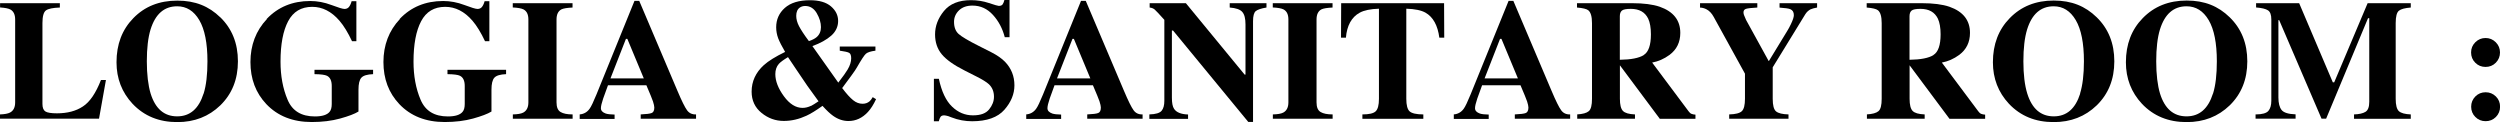
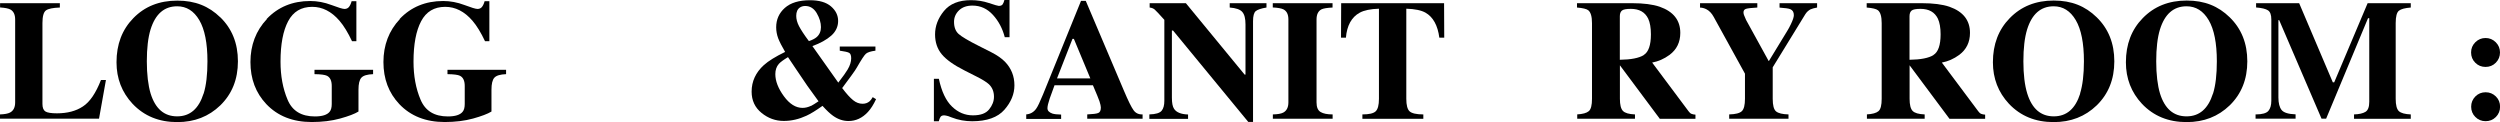
<svg xmlns="http://www.w3.org/2000/svg" id="_レイヤー_2" data-name="レイヤー 2" viewBox="0 0 321.64 15.72">
  <g id="_レイヤー_1-2" data-name="レイヤー 1">
    <g>
      <path d="M0,14.72c.6-.02,1.03-.1,1.29-.24.44-.23.66-.67.66-1.31V2.51c0-.64-.21-1.07-.62-1.29-.24-.13-.68-.22-1.32-.26V.41h7.69v.56c-.9.03-1.49.15-1.79.37-.3.22-.45.77-.45,1.63v10.4c0,.49.13.81.38.97.25.16.75.24,1.49.24,1.33,0,2.44-.29,3.33-.88.9-.58,1.67-1.72,2.33-3.41h.64l-.89,4.98H0v-.56Z" />
      <path d="M28.34,2.22c1.51,1.47,2.27,3.36,2.27,5.67s-.76,4.2-2.27,5.67c-1.48,1.43-3.32,2.15-5.53,2.15-2.35,0-4.26-.78-5.75-2.35-1.38-1.48-2.07-3.26-2.07-5.35,0-2.31.72-4.2,2.17-5.68C18.62.83,20.5.08,22.81.08s4.06.72,5.53,2.15ZM26.2,12.04c.33-1.06.49-2.44.49-4.15,0-2.34-.35-4.11-1.05-5.3s-1.65-1.78-2.85-1.78c-1.66,0-2.8.99-3.42,2.98-.32,1.05-.48,2.42-.48,4.1s.17,3.09.49,4.15c.61,1.96,1.75,2.93,3.41,2.93s2.78-.98,3.4-2.93Z" />
      <path d="M34.31,2.44c1.46-1.54,3.33-2.31,5.6-2.31.91,0,1.82.17,2.72.51.9.34,1.46.51,1.69.51.24,0,.43-.08.57-.25s.26-.42.35-.75h.61v5.15h-.56c-.53-1.12-1.07-2-1.62-2.64-1.03-1.19-2.2-1.78-3.5-1.78-1.42,0-2.45.62-3.1,1.85s-.98,2.96-.98,5.2c0,1.83.3,3.47.91,4.9.6,1.44,1.77,2.15,3.51,2.15.94,0,1.57-.2,1.89-.59.19-.22.28-.56.28-1.01v-2.32c0-.67-.2-1.1-.61-1.31-.27-.13-.8-.2-1.61-.21v-.56h7.54v.56c-.76.03-1.26.18-1.51.46-.25.28-.37.79-.37,1.55v2.8c-.49.3-1.27.6-2.36.9s-2.31.45-3.65.45c-2.44,0-4.39-.77-5.85-2.31-1.36-1.44-2.04-3.24-2.04-5.41s.71-4.04,2.12-5.53Z" />
      <path d="M51.42,2.44c1.46-1.54,3.33-2.31,5.6-2.31.91,0,1.82.17,2.72.51.9.34,1.46.51,1.69.51.24,0,.43-.08.57-.25.14-.17.26-.42.35-.75h.61v5.15h-.56c-.53-1.12-1.07-2-1.62-2.64-1.03-1.19-2.2-1.78-3.5-1.78-1.42,0-2.45.62-3.1,1.85-.65,1.23-.98,2.96-.98,5.2,0,1.83.3,3.47.91,4.9.61,1.44,1.77,2.15,3.51,2.15.94,0,1.57-.2,1.89-.59.19-.22.28-.56.28-1.01v-2.32c0-.67-.2-1.1-.61-1.31-.26-.13-.8-.2-1.61-.21v-.56h7.54v.56c-.76.03-1.26.18-1.51.46-.25.28-.37.79-.37,1.55v2.8c-.49.3-1.28.6-2.36.9-1.09.3-2.31.45-3.65.45-2.44,0-4.39-.77-5.85-2.31-1.36-1.44-2.04-3.24-2.04-5.41s.71-4.04,2.12-5.53Z" />
-       <path d="M65.97,14.72c.62-.01,1.07-.09,1.34-.23.44-.23.67-.67.67-1.32V2.51c0-.65-.21-1.08-.63-1.3-.26-.13-.72-.22-1.38-.25V.41h7.69v.56c-.69.03-1.16.11-1.42.23-.43.22-.64.66-.64,1.31v10.66c0,.62.17,1.03.52,1.24s.86.31,1.55.31v.56h-7.69v-.56Z" />
-       <path d="M74.57,14.72c.53-.04.96-.28,1.28-.72.21-.28.5-.9.89-1.85L81.63.11h.61l4.91,11.56c.55,1.3.96,2.13,1.24,2.51.27.38.66.56,1.16.54v.56h-7.12v-.56c.72-.03,1.19-.09,1.41-.18.23-.09.34-.33.34-.71,0-.17-.06-.43-.17-.78-.07-.21-.17-.46-.29-.75l-.56-1.33h-4.94c-.32.87-.53,1.44-.62,1.71-.19.57-.29.98-.29,1.24,0,.32.21.54.63.69.25.08.63.12,1.13.13v.56h-4.49v-.56ZM82.83,10.09l-2.12-5.09h-.18l-1.99,5.09h4.29Z" />
      <path d="M100.12,4.93c-.17-.46-.26-.93-.26-1.42,0-1,.37-1.83,1.11-2.49.74-.66,1.82-.99,3.24-.99,1.18,0,2.08.26,2.7.79.62.53.92,1.16.92,1.88s-.3,1.37-.89,1.89-1.4.97-2.42,1.34l3.33,4.7c.61-.79,1.01-1.35,1.2-1.68.31-.52.46-1.01.46-1.45,0-.37-.09-.6-.26-.7-.17-.1-.57-.19-1.21-.28v-.53h4.59v.53c-.61.08-1.01.21-1.22.39-.21.18-.6.78-1.18,1.79-.09.17-.33.53-.72,1.06-.19.27-.58.8-1.16,1.57.55.73,1.02,1.25,1.41,1.56.38.31.79.46,1.21.46.35,0,.65-.1.9-.31.13-.11.27-.29.41-.54l.43.26c-.32.69-.67,1.24-1.05,1.65-.71.77-1.55,1.16-2.5,1.16-.69,0-1.35-.22-1.98-.67-.37-.26-.82-.68-1.36-1.28-.83.59-1.52,1.02-2.07,1.27-.95.44-1.92.67-2.91.67-1.06,0-2.01-.34-2.86-1.03-.85-.69-1.28-1.6-1.28-2.74,0-1.32.53-2.47,1.58-3.42.59-.53,1.5-1.09,2.73-1.69-.42-.72-.72-1.31-.9-1.77ZM104.34,13.63c.22-.11.54-.31.97-.6-.72-.99-1.2-1.65-1.44-1.99-.24-.34-.71-1.04-1.43-2.11l-1.06-1.58c-.58.35-.97.64-1.17.86-.31.35-.46.79-.46,1.33,0,.89.37,1.84,1.1,2.84.73,1,1.53,1.5,2.4,1.5.36,0,.72-.09,1.08-.26ZM105.05,4.79c.38-.32.57-.76.57-1.3,0-.57-.18-1.17-.54-1.79-.36-.62-.86-.93-1.49-.93-.24,0-.47.06-.67.19-.32.21-.48.58-.48,1.08,0,.42.12.87.36,1.33.24.46.66,1.11,1.27,1.92.44-.15.77-.32.98-.5Z" />
      <path d="M120.16,10.14h.63c.35,1.64.92,2.84,1.7,3.58.78.75,1.67,1.12,2.68,1.12s1.68-.26,2.09-.77c.41-.51.62-1.05.62-1.62,0-.66-.22-1.2-.65-1.61-.29-.27-.86-.63-1.73-1.06l-1.4-.71c-1.39-.7-2.37-1.4-2.94-2.09s-.86-1.54-.86-2.55c0-1.08.38-2.08,1.14-3.01s1.92-1.4,3.48-1.4c.8,0,1.57.12,2.31.37s1.17.37,1.27.37c.24,0,.41-.07.5-.21.09-.14.17-.32.22-.55h.66v4.79h-.61c-.29-1.11-.79-2.07-1.52-2.87s-1.6-1.2-2.64-1.2c-.73,0-1.3.2-1.73.61-.42.41-.64.9-.64,1.48,0,.69.2,1.21.59,1.56.39.35,1.26.87,2.62,1.55l1.62.82c.72.37,1.3.77,1.73,1.21.8.83,1.21,1.84,1.21,3.03,0,1.11-.43,2.16-1.29,3.14-.86.98-2.25,1.48-4.15,1.48-.44,0-.88-.04-1.33-.12-.45-.08-.89-.21-1.33-.38l-.42-.16c-.1-.03-.19-.05-.29-.07-.09-.02-.17-.03-.23-.03-.23,0-.38.07-.47.2-.08.13-.16.32-.22.56h-.63v-5.45Z" />
      <path d="M132.02,14.72c.53-.04.96-.28,1.28-.72.21-.28.5-.9.89-1.85L139.08.11h.61l4.91,11.56c.55,1.3.96,2.13,1.24,2.51.27.38.66.56,1.16.54v.56h-7.12v-.56c.72-.03,1.19-.09,1.41-.18.23-.09.34-.33.34-.71,0-.17-.06-.43-.17-.78-.07-.21-.17-.46-.29-.75l-.56-1.33h-4.94c-.32.87-.53,1.44-.62,1.71-.19.57-.29.98-.29,1.24,0,.32.21.54.63.69.25.08.63.12,1.13.13v.56h-4.49v-.56ZM140.28,10.09l-2.12-5.09h-.18l-1.99,5.09h4.29Z" />
      <path d="M147.87,14.72c.82-.02,1.34-.18,1.58-.47.24-.29.35-.72.35-1.28V2.55c-.67-.75-1.09-1.19-1.25-1.33-.16-.13-.37-.22-.64-.25V.41h4.66l7.56,9.19h.11V3.14c0-.75-.13-1.28-.41-1.6-.27-.32-.81-.51-1.62-.57V.41h4.73v.56c-.69.11-1.15.27-1.38.46-.23.19-.35.62-.35,1.29v12.97h-.61l-9.68-11.76h-.15v8.63c0,.68.09,1.16.28,1.44.29.45.89.7,1.8.73v.56h-4.98v-.56Z" />
      <path d="M163.75,14.72c.62-.01,1.07-.09,1.34-.23.44-.23.67-.67.67-1.32V2.51c0-.65-.21-1.08-.63-1.3-.26-.13-.72-.22-1.38-.25V.41h7.69v.56c-.69.03-1.16.11-1.42.23-.43.22-.64.66-.64,1.31v10.66c0,.62.17,1.03.52,1.24s.86.31,1.55.31v.56h-7.69v-.56Z" />
      <path d="M172.54.41h13.25l.02,4.44h-.63c-.21-1.59-.8-2.66-1.78-3.22-.55-.31-1.38-.48-2.47-.51v11.59c0,.81.14,1.35.42,1.61.28.26.87.4,1.77.4v.56h-7.84v-.56c.86,0,1.43-.13,1.71-.4.28-.27.42-.8.42-1.61V1.12c-1.07.03-1.9.2-2.47.51-1.05.57-1.65,1.65-1.78,3.22h-.63l.02-4.44Z" />
-       <path d="M187.03,14.72c.53-.04.96-.28,1.28-.72.21-.28.5-.9.89-1.85L194.09.11h.61l4.91,11.56c.55,1.3.96,2.13,1.24,2.51.27.38.66.56,1.16.54v.56h-7.12v-.56c.72-.03,1.19-.09,1.41-.18.22-.09.34-.33.34-.71,0-.17-.06-.43-.17-.78-.07-.21-.17-.46-.29-.75l-.56-1.33h-4.94c-.32.87-.53,1.44-.62,1.71-.19.57-.29.98-.29,1.24,0,.32.21.54.63.69.25.08.63.12,1.13.13v.56h-4.49v-.56ZM195.29,10.09l-2.12-5.09h-.18l-1.99,5.09h4.29Z" />
      <path d="M202.88,14.72c.75-.04,1.25-.18,1.53-.42s.41-.77.41-1.59V2.98c0-.85-.16-1.4-.48-1.66-.21-.17-.7-.29-1.45-.35V.41h7.08c1.47,0,2.66.15,3.57.46,1.76.62,2.64,1.74,2.64,3.36,0,1.2-.46,2.14-1.38,2.83-.71.52-1.45.84-2.24.99l4.68,6.26c.12.17.25.29.39.34.13.05.3.09.5.1v.53h-4.59l-5.13-6.88h0v4.31c0,.77.13,1.29.39,1.56.26.27.77.42,1.55.45v.56h-7.43v-.56ZM211.47,7.08c.62-.38.93-1.27.93-2.66,0-.85-.12-1.53-.35-2.02-.41-.84-1.15-1.26-2.23-1.26-.59,0-.97.07-1.15.22-.18.15-.27.39-.27.73v5.6c1.44-.02,2.47-.22,3.09-.61Z" />
      <path d="M226.09.41v.56c-.76.04-1.25.1-1.46.17s-.32.22-.32.45c0,.1.02.21.06.33.04.12.13.33.27.64l2.91,5.29h.03l2.36-3.87c.15-.24.31-.53.47-.87.25-.52.38-.91.38-1.16,0-.39-.15-.64-.46-.77-.21-.09-.67-.15-1.38-.2V.41h4.83v.56c-.35.06-.63.14-.84.23-.27.14-.49.34-.67.62l-4.2,6.84v4.05c0,.84.14,1.38.43,1.62.29.24.82.37,1.6.39v.56h-7.63v-.56c.82-.02,1.36-.16,1.63-.42.27-.26.4-.79.4-1.59v-3.23l-4.02-7.3c-.26-.48-.59-.82-.98-1.01-.26-.12-.52-.19-.78-.19V.41h7.36Z" />
      <path d="M240.15,14.72c.75-.04,1.25-.18,1.53-.42s.41-.77.41-1.59V2.98c0-.85-.16-1.4-.48-1.66-.21-.17-.7-.29-1.45-.35V.41h7.08c1.47,0,2.66.15,3.57.46,1.76.62,2.64,1.74,2.64,3.36,0,1.2-.46,2.14-1.38,2.83-.71.52-1.45.84-2.24.99l4.68,6.26c.12.17.25.29.39.34.13.05.3.09.5.1v.53h-4.59l-5.13-6.88h0v4.31c0,.77.13,1.29.39,1.56.26.27.77.42,1.55.45v.56h-7.43v-.56ZM248.74,7.08c.62-.38.93-1.27.93-2.66,0-.85-.12-1.53-.35-2.02-.41-.84-1.15-1.26-2.23-1.26-.59,0-.97.07-1.15.22-.18.15-.27.39-.27.73v5.6c1.44-.02,2.47-.22,3.09-.61Z" />
      <path d="M269.75,2.22c1.51,1.47,2.27,3.36,2.27,5.67s-.76,4.2-2.27,5.67c-1.48,1.43-3.32,2.15-5.53,2.15-2.35,0-4.26-.78-5.75-2.35-1.38-1.48-2.07-3.26-2.07-5.35,0-2.31.72-4.2,2.17-5.68,1.46-1.5,3.34-2.26,5.65-2.26s4.06.72,5.53,2.15ZM267.61,12.04c.33-1.06.5-2.44.5-4.15,0-2.34-.35-4.11-1.05-5.3s-1.65-1.78-2.84-1.78c-1.66,0-2.8.99-3.42,2.98-.32,1.05-.48,2.42-.48,4.1s.17,3.09.5,4.15c.61,1.96,1.75,2.93,3.41,2.93s2.78-.98,3.4-2.93Z" />
      <path d="M286.86,2.22c1.51,1.47,2.27,3.36,2.27,5.67s-.76,4.2-2.27,5.67c-1.48,1.43-3.32,2.15-5.53,2.15-2.35,0-4.26-.78-5.75-2.35-1.38-1.48-2.07-3.26-2.07-5.35,0-2.31.72-4.2,2.17-5.68,1.46-1.5,3.34-2.26,5.65-2.26s4.06.72,5.53,2.15ZM284.72,12.04c.33-1.06.49-2.44.49-4.15,0-2.34-.35-4.11-1.05-5.3s-1.65-1.78-2.85-1.78c-1.66,0-2.8.99-3.42,2.98-.32,1.05-.48,2.42-.48,4.1s.17,3.09.49,4.15c.61,1.96,1.75,2.93,3.41,2.93s2.78-.98,3.4-2.93Z" />
      <path d="M290.21,14.72c.84,0,1.38-.16,1.63-.45.25-.29.38-.73.38-1.31V2.51c0-.6-.14-.99-.43-1.18-.29-.19-.79-.31-1.53-.37V.41h5.54l4.33,10.18h.18l4.3-10.18h5.55v.56c-.75.06-1.25.19-1.53.41-.27.22-.41.75-.41,1.6v9.73c0,.81.14,1.34.41,1.59s.78.39,1.53.42v.56h-7.3v-.56c.65-.02,1.14-.13,1.47-.33.33-.2.49-.63.49-1.29V2.34h-.16l-5.39,12.93h-.59l-5.45-12.68h-.1v9.95c0,.73.14,1.27.41,1.61.27.34.87.53,1.8.56v.56h-5.15v-.56Z" />
      <path d="M318.47,5.43c.37-.36.8-.54,1.31-.54s.95.18,1.32.55c.36.37.54.8.54,1.31s-.18.95-.54,1.32c-.36.36-.8.54-1.32.54s-.96-.18-1.32-.54c-.36-.36-.54-.8-.54-1.32s.18-.95.55-1.32ZM318.47,12.41c.36-.36.8-.54,1.32-.54s.95.18,1.32.54c.36.36.54.8.54,1.32s-.18.95-.54,1.32c-.36.36-.8.54-1.32.54s-.96-.18-1.32-.54c-.36-.36-.54-.8-.54-1.32s.18-.95.54-1.32Z" />
    </g>
  </g>
</svg>